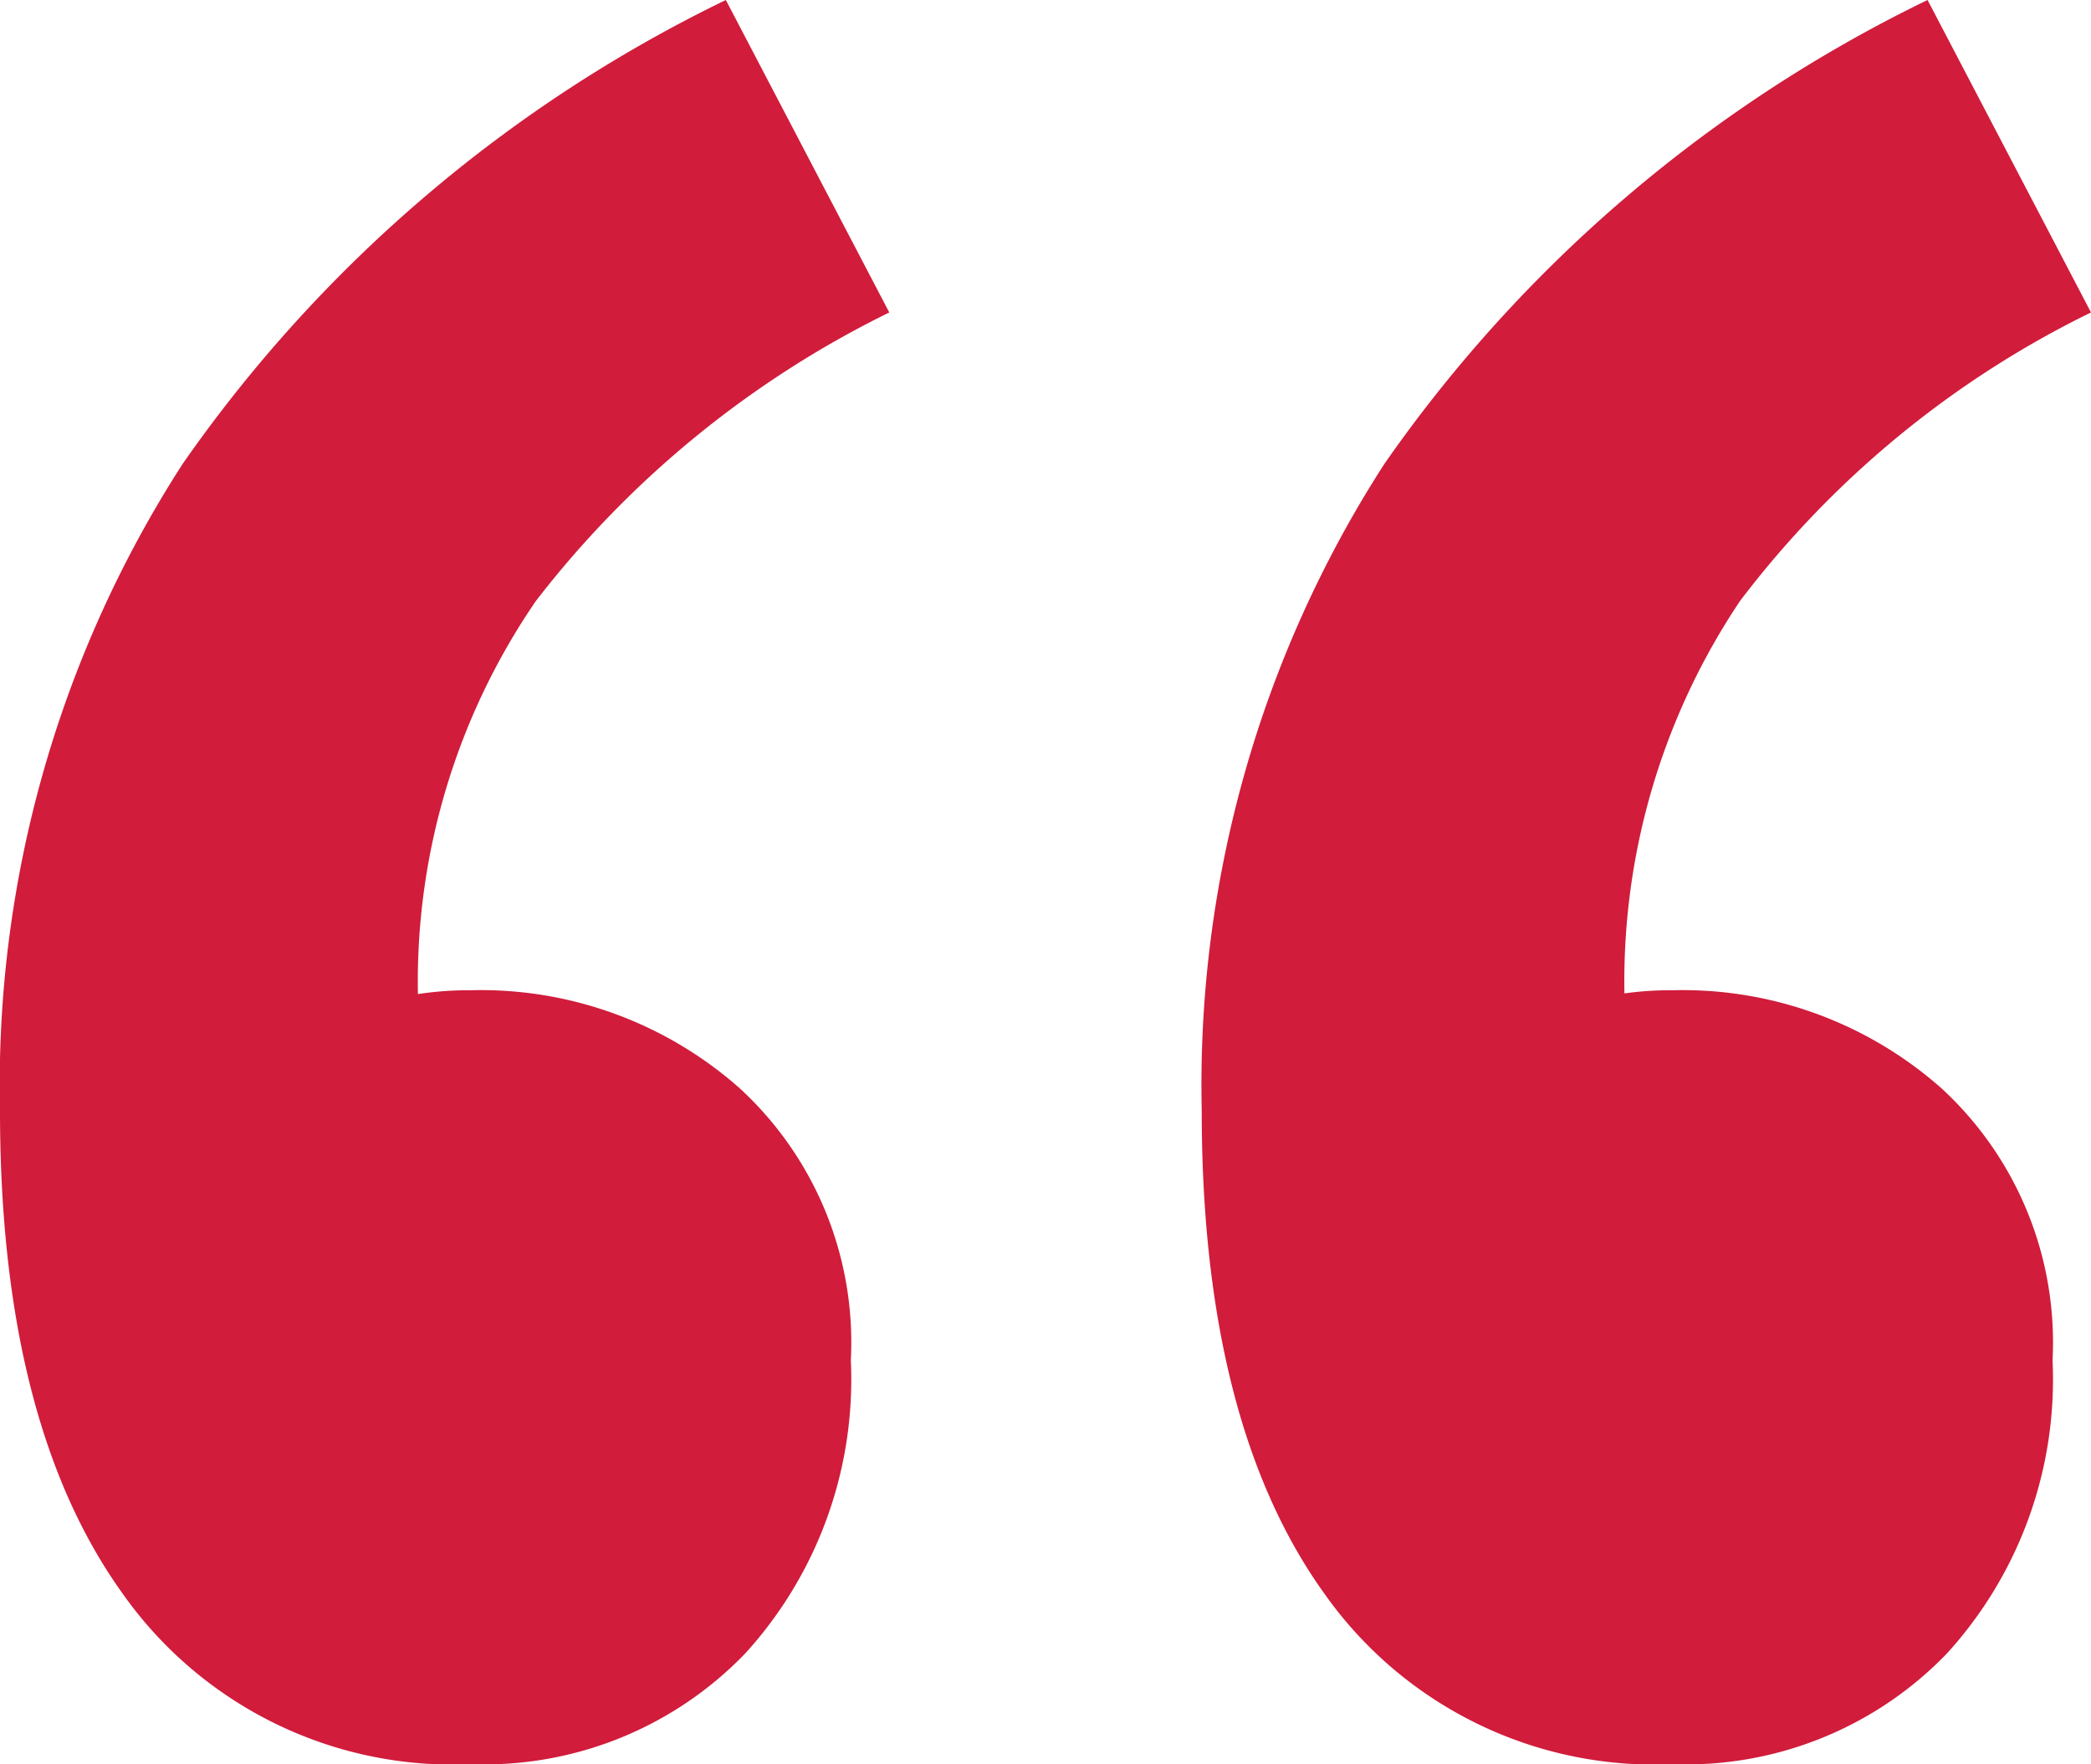
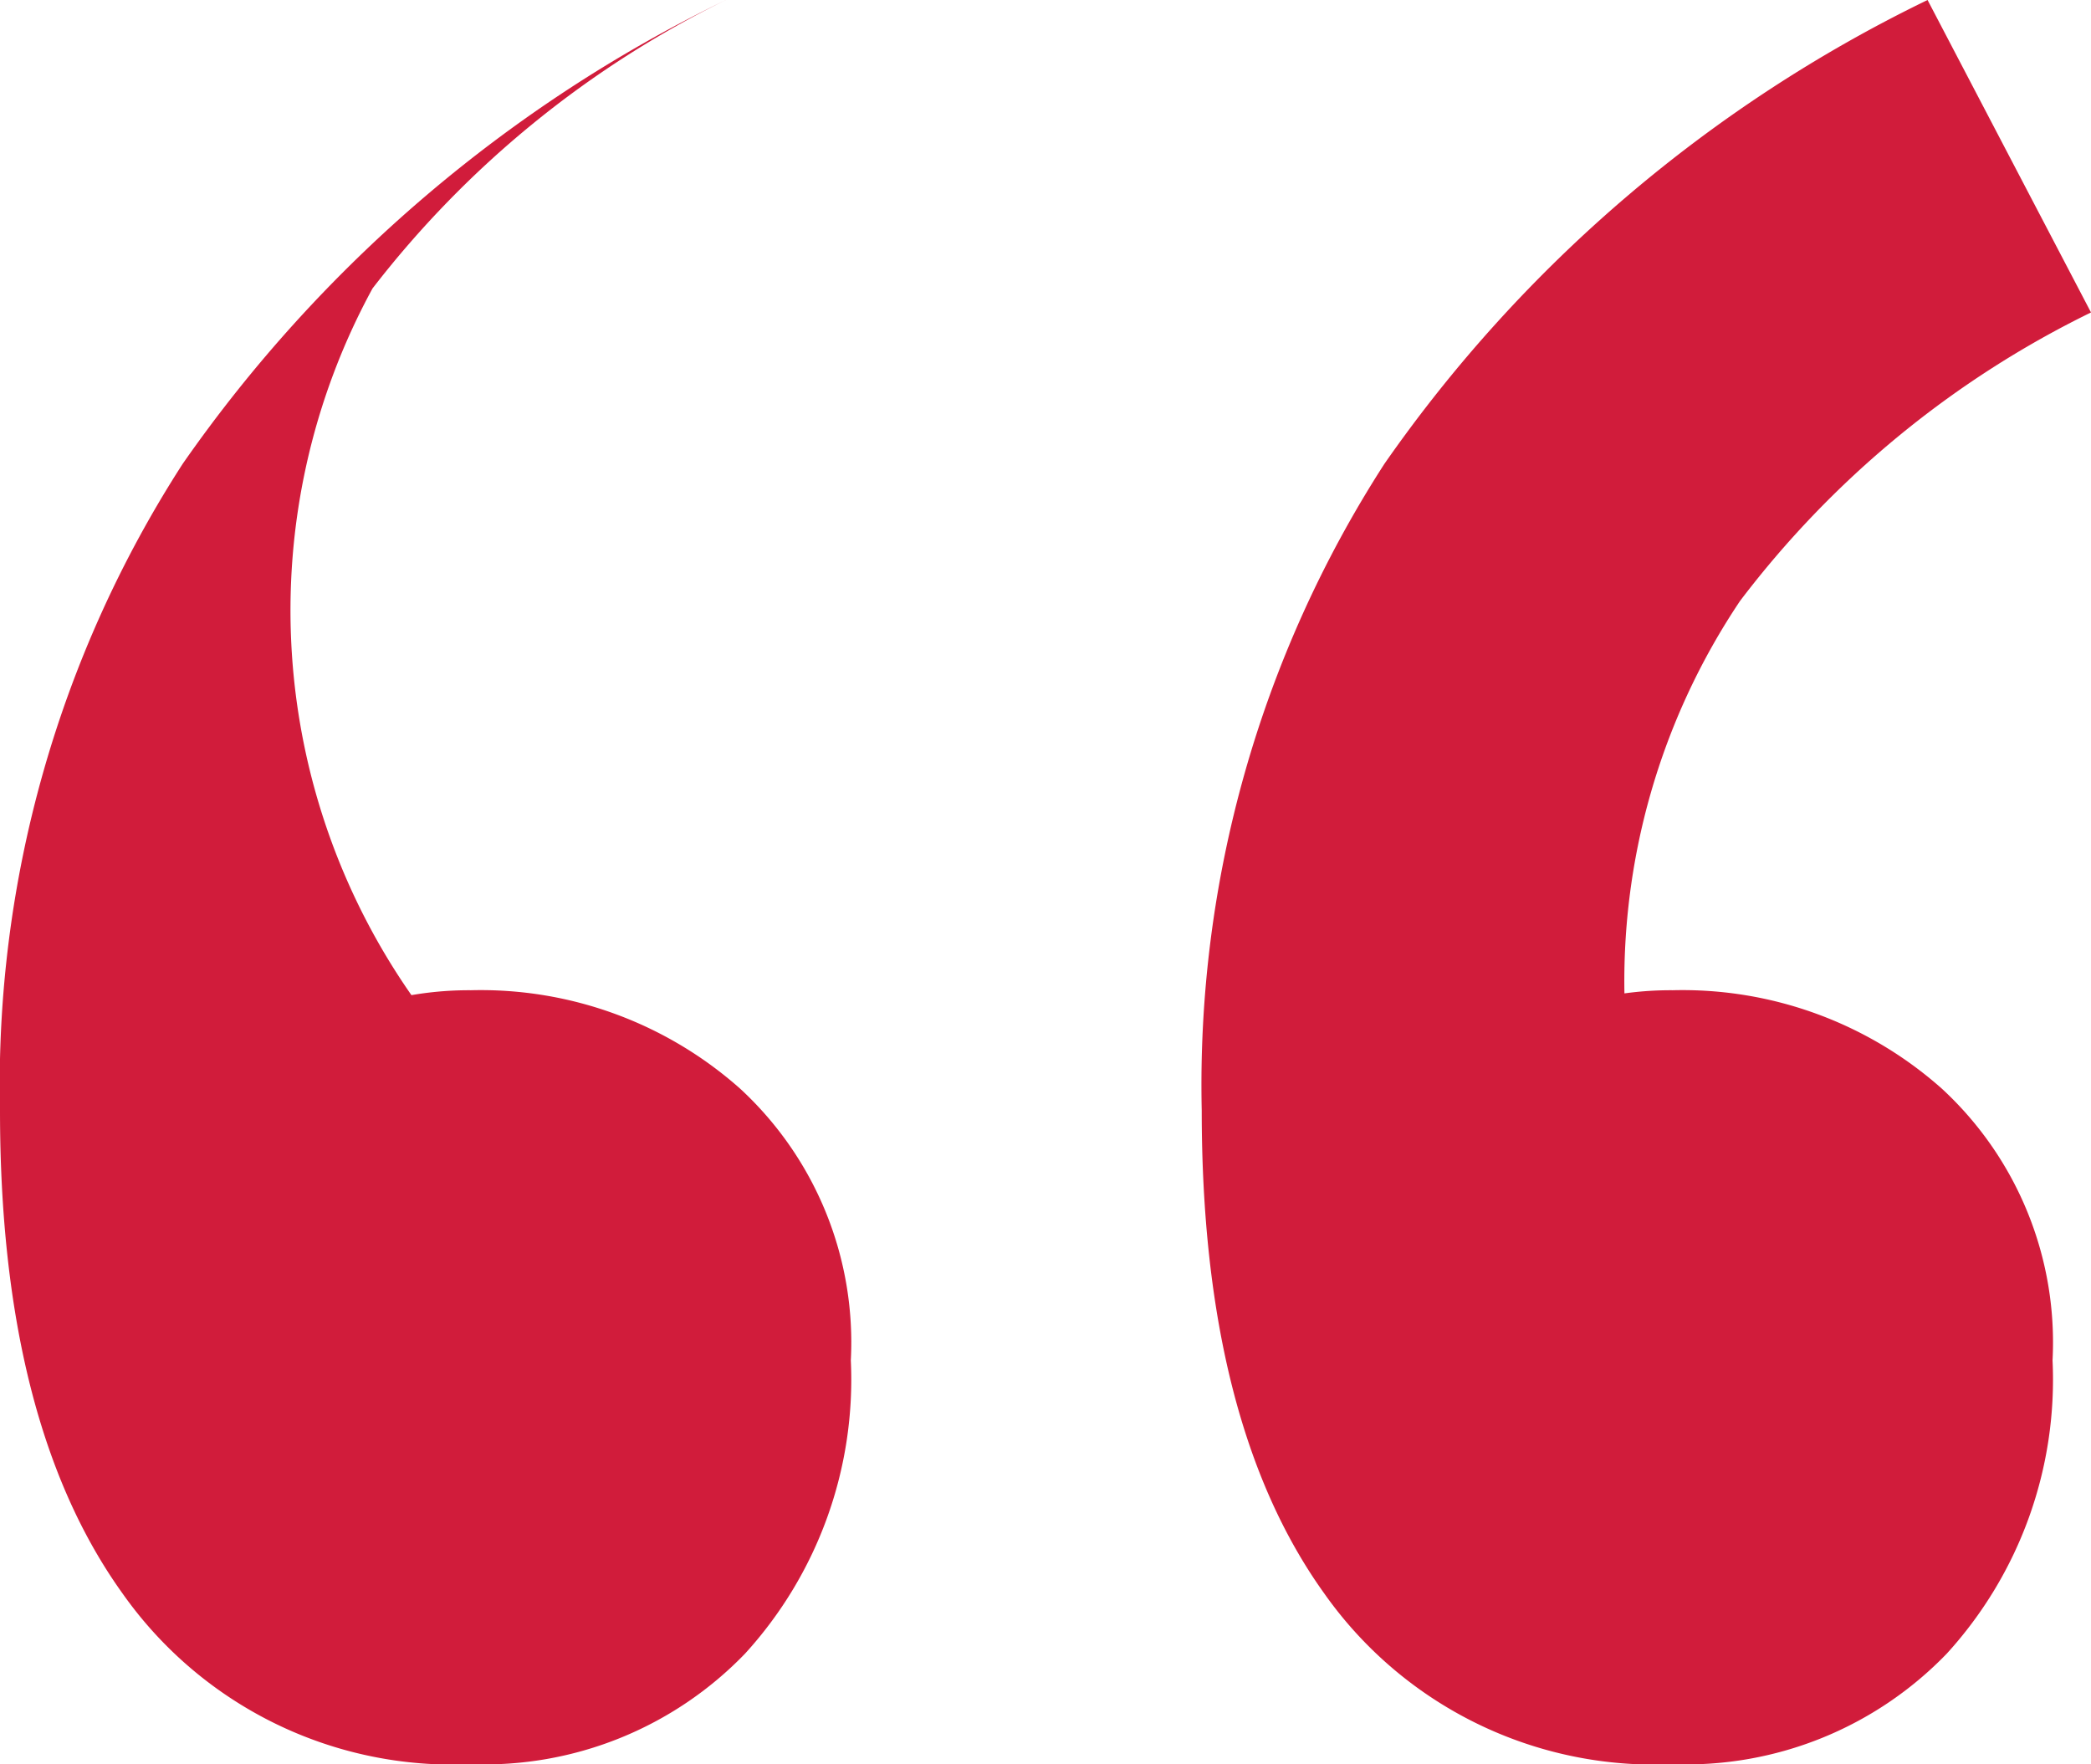
<svg xmlns="http://www.w3.org/2000/svg" width="43.5" height="36.7" viewBox="0 0 43.5 36.7">
-   <path id="bigdotted1" d="M16-41.2a8.4,8.4,0,0,1-7.25-3.55Q6.2-48.3,6.2-54.8A23.83,23.83,0,0,1,10-68.25,29.375,29.375,0,0,1,21.3-77.9l3.4,6.5a20.914,20.914,0,0,0-7.35,6A13.991,13.991,0,0,0,14.9-57l.7,9.2-5.3-7.1A12.029,12.029,0,0,1,13-56.65a7.037,7.037,0,0,1,3-.65,8.118,8.118,0,0,1,5.6,2.05,7.18,7.18,0,0,1,2.3,5.65,8.457,8.457,0,0,1-2.2,6.1A7.534,7.534,0,0,1,16-41.2Zm25,0a8.4,8.4,0,0,1-7.25-3.55Q31.2-48.3,31.2-54.8A23.83,23.83,0,0,1,35-68.25,29.375,29.375,0,0,1,46.3-77.9l3.4,6.5a20.407,20.407,0,0,0-7.3,6A14.2,14.2,0,0,0,40-57l.6,9.2-5.3-7.1A12.029,12.029,0,0,1,38-56.65a7.037,7.037,0,0,1,3-.65,8.118,8.118,0,0,1,5.6,2.05,7.18,7.18,0,0,1,2.3,5.65,8.457,8.457,0,0,1-2.2,6.1A7.534,7.534,0,0,1,41-41.2Z" transform="translate(-6.2 77.9)" fill="#d11c3b" />
+   <path id="bigdotted1" d="M16-41.2a8.4,8.4,0,0,1-7.25-3.55Q6.2-48.3,6.2-54.8A23.83,23.83,0,0,1,10-68.25,29.375,29.375,0,0,1,21.3-77.9a20.914,20.914,0,0,0-7.35,6A13.991,13.991,0,0,0,14.9-57l.7,9.2-5.3-7.1A12.029,12.029,0,0,1,13-56.65a7.037,7.037,0,0,1,3-.65,8.118,8.118,0,0,1,5.6,2.05,7.18,7.18,0,0,1,2.3,5.65,8.457,8.457,0,0,1-2.2,6.1A7.534,7.534,0,0,1,16-41.2Zm25,0a8.4,8.4,0,0,1-7.25-3.55Q31.2-48.3,31.2-54.8A23.83,23.83,0,0,1,35-68.25,29.375,29.375,0,0,1,46.3-77.9l3.4,6.5a20.407,20.407,0,0,0-7.3,6A14.2,14.2,0,0,0,40-57l.6,9.2-5.3-7.1A12.029,12.029,0,0,1,38-56.65a7.037,7.037,0,0,1,3-.65,8.118,8.118,0,0,1,5.6,2.05,7.18,7.18,0,0,1,2.3,5.65,8.457,8.457,0,0,1-2.2,6.1A7.534,7.534,0,0,1,41-41.2Z" transform="translate(-6.2 77.9)" fill="#d11c3b" />
</svg>